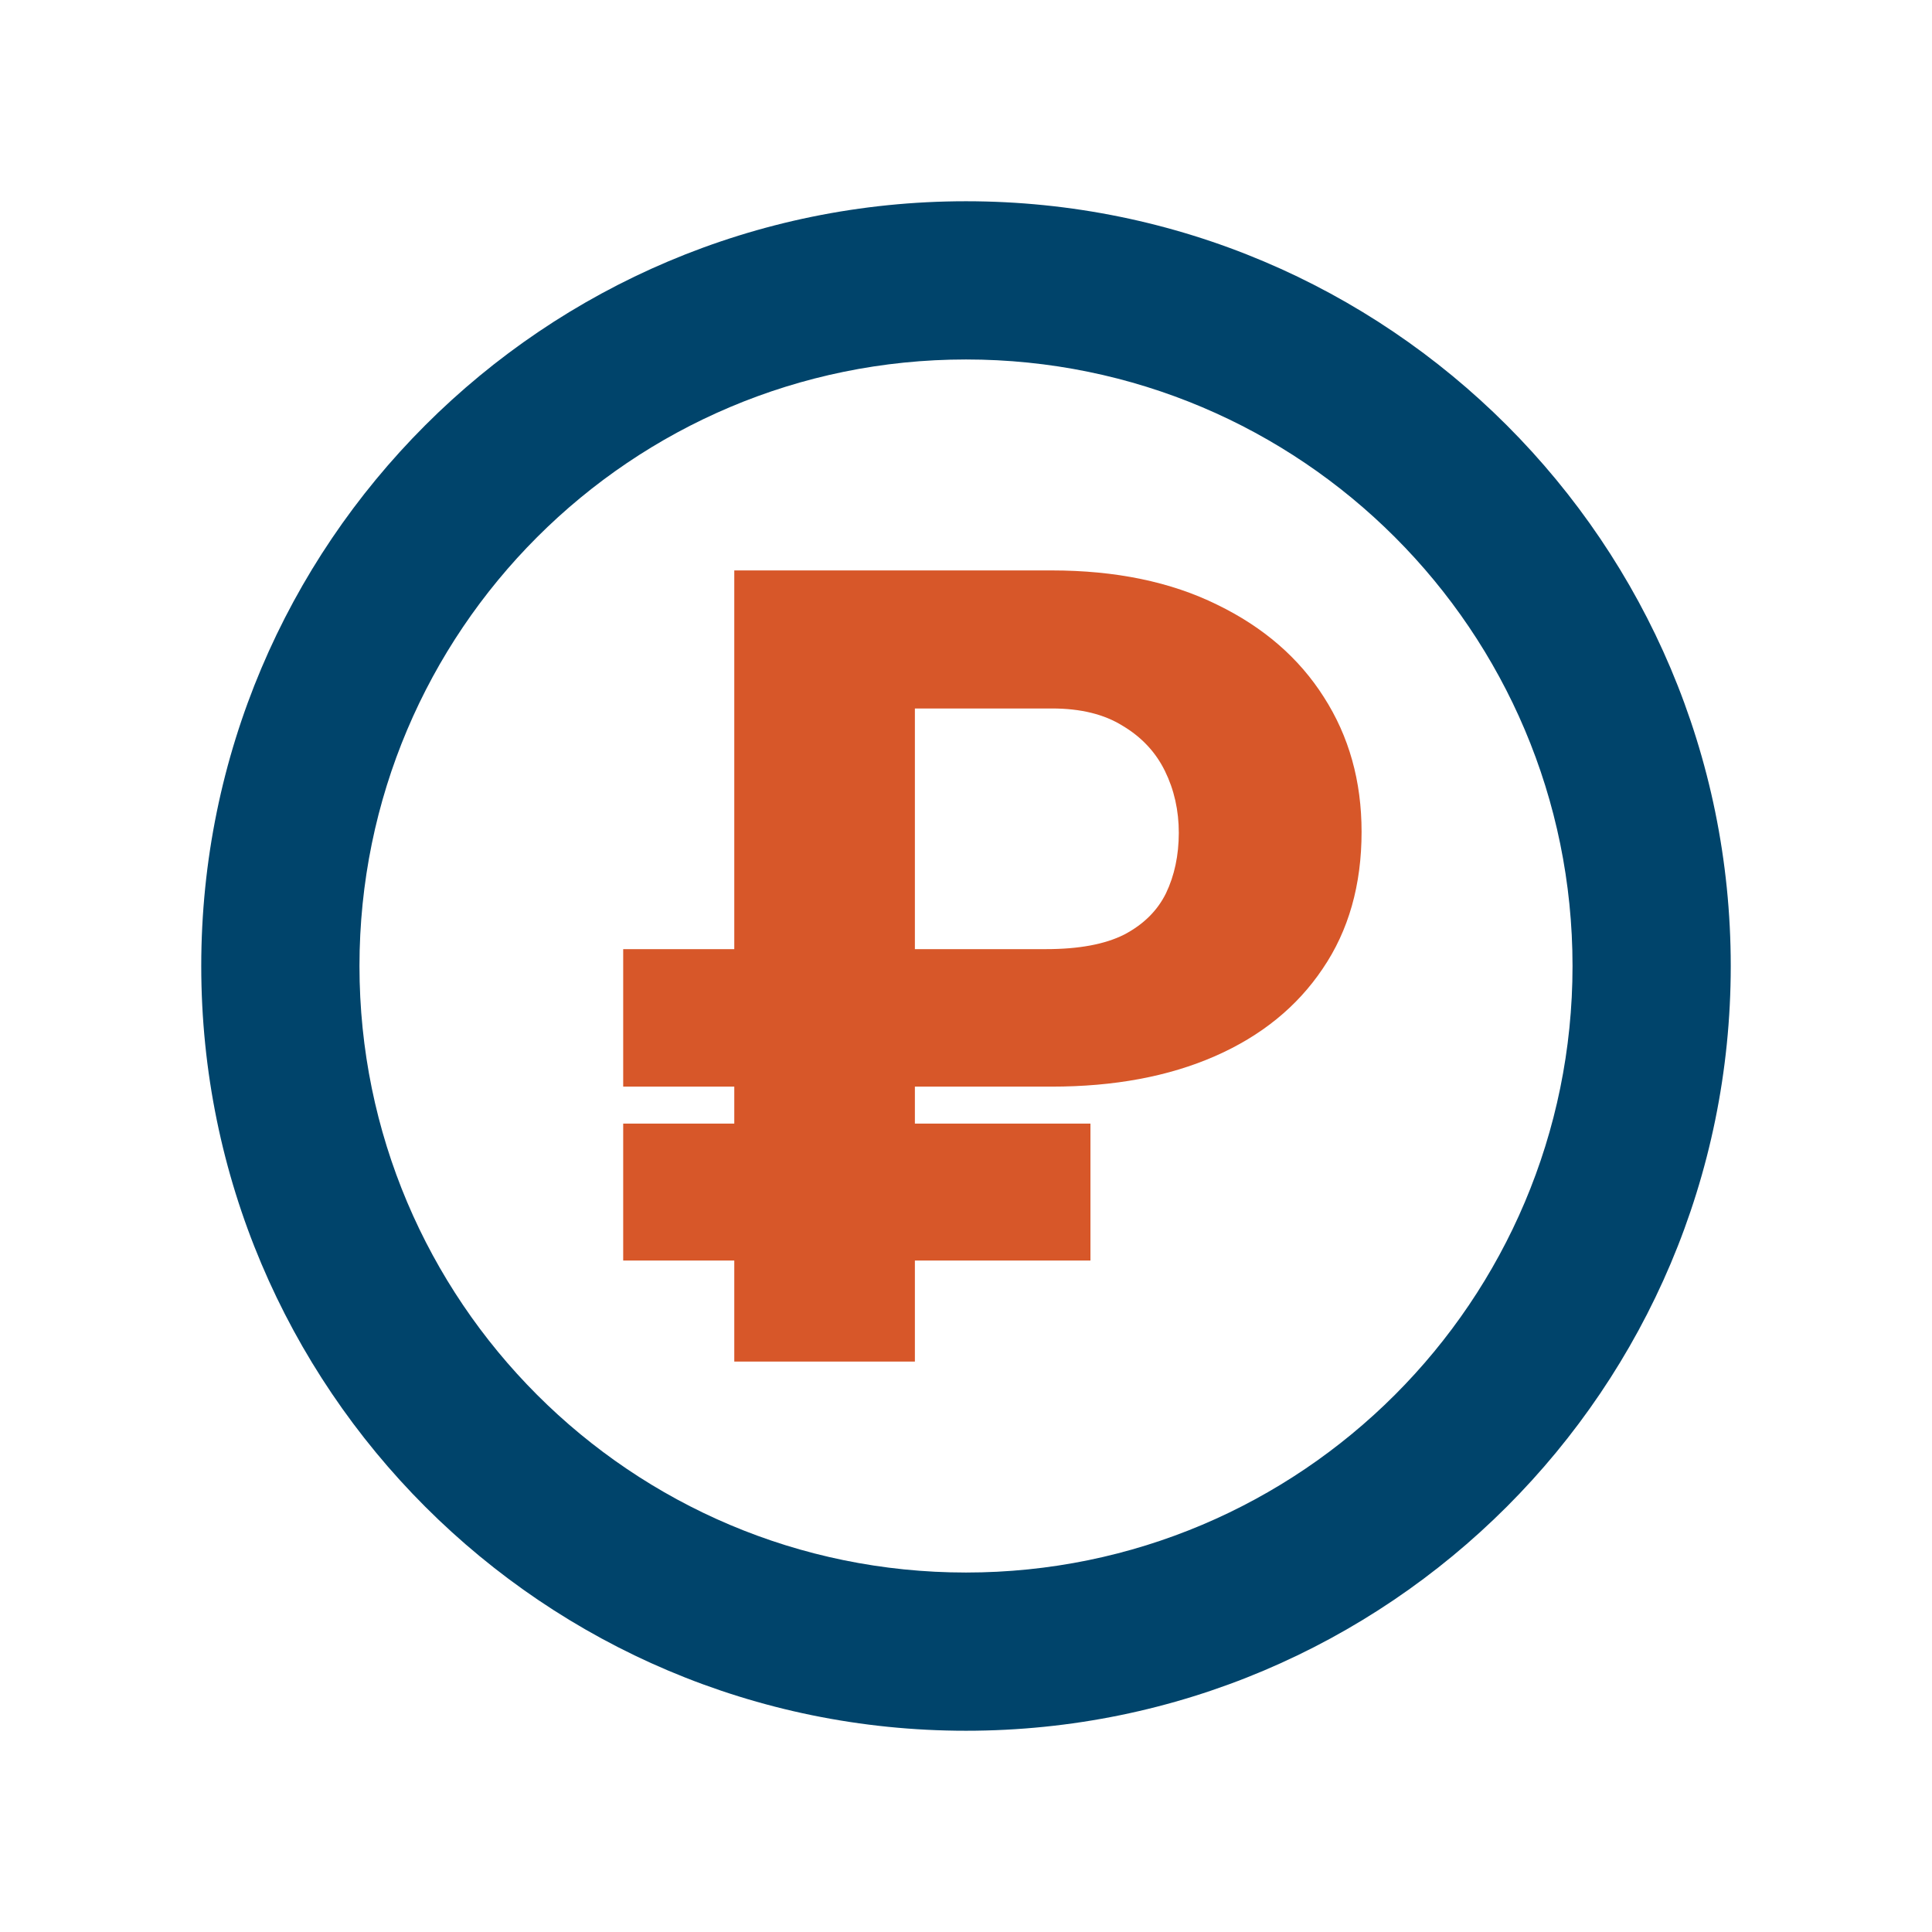
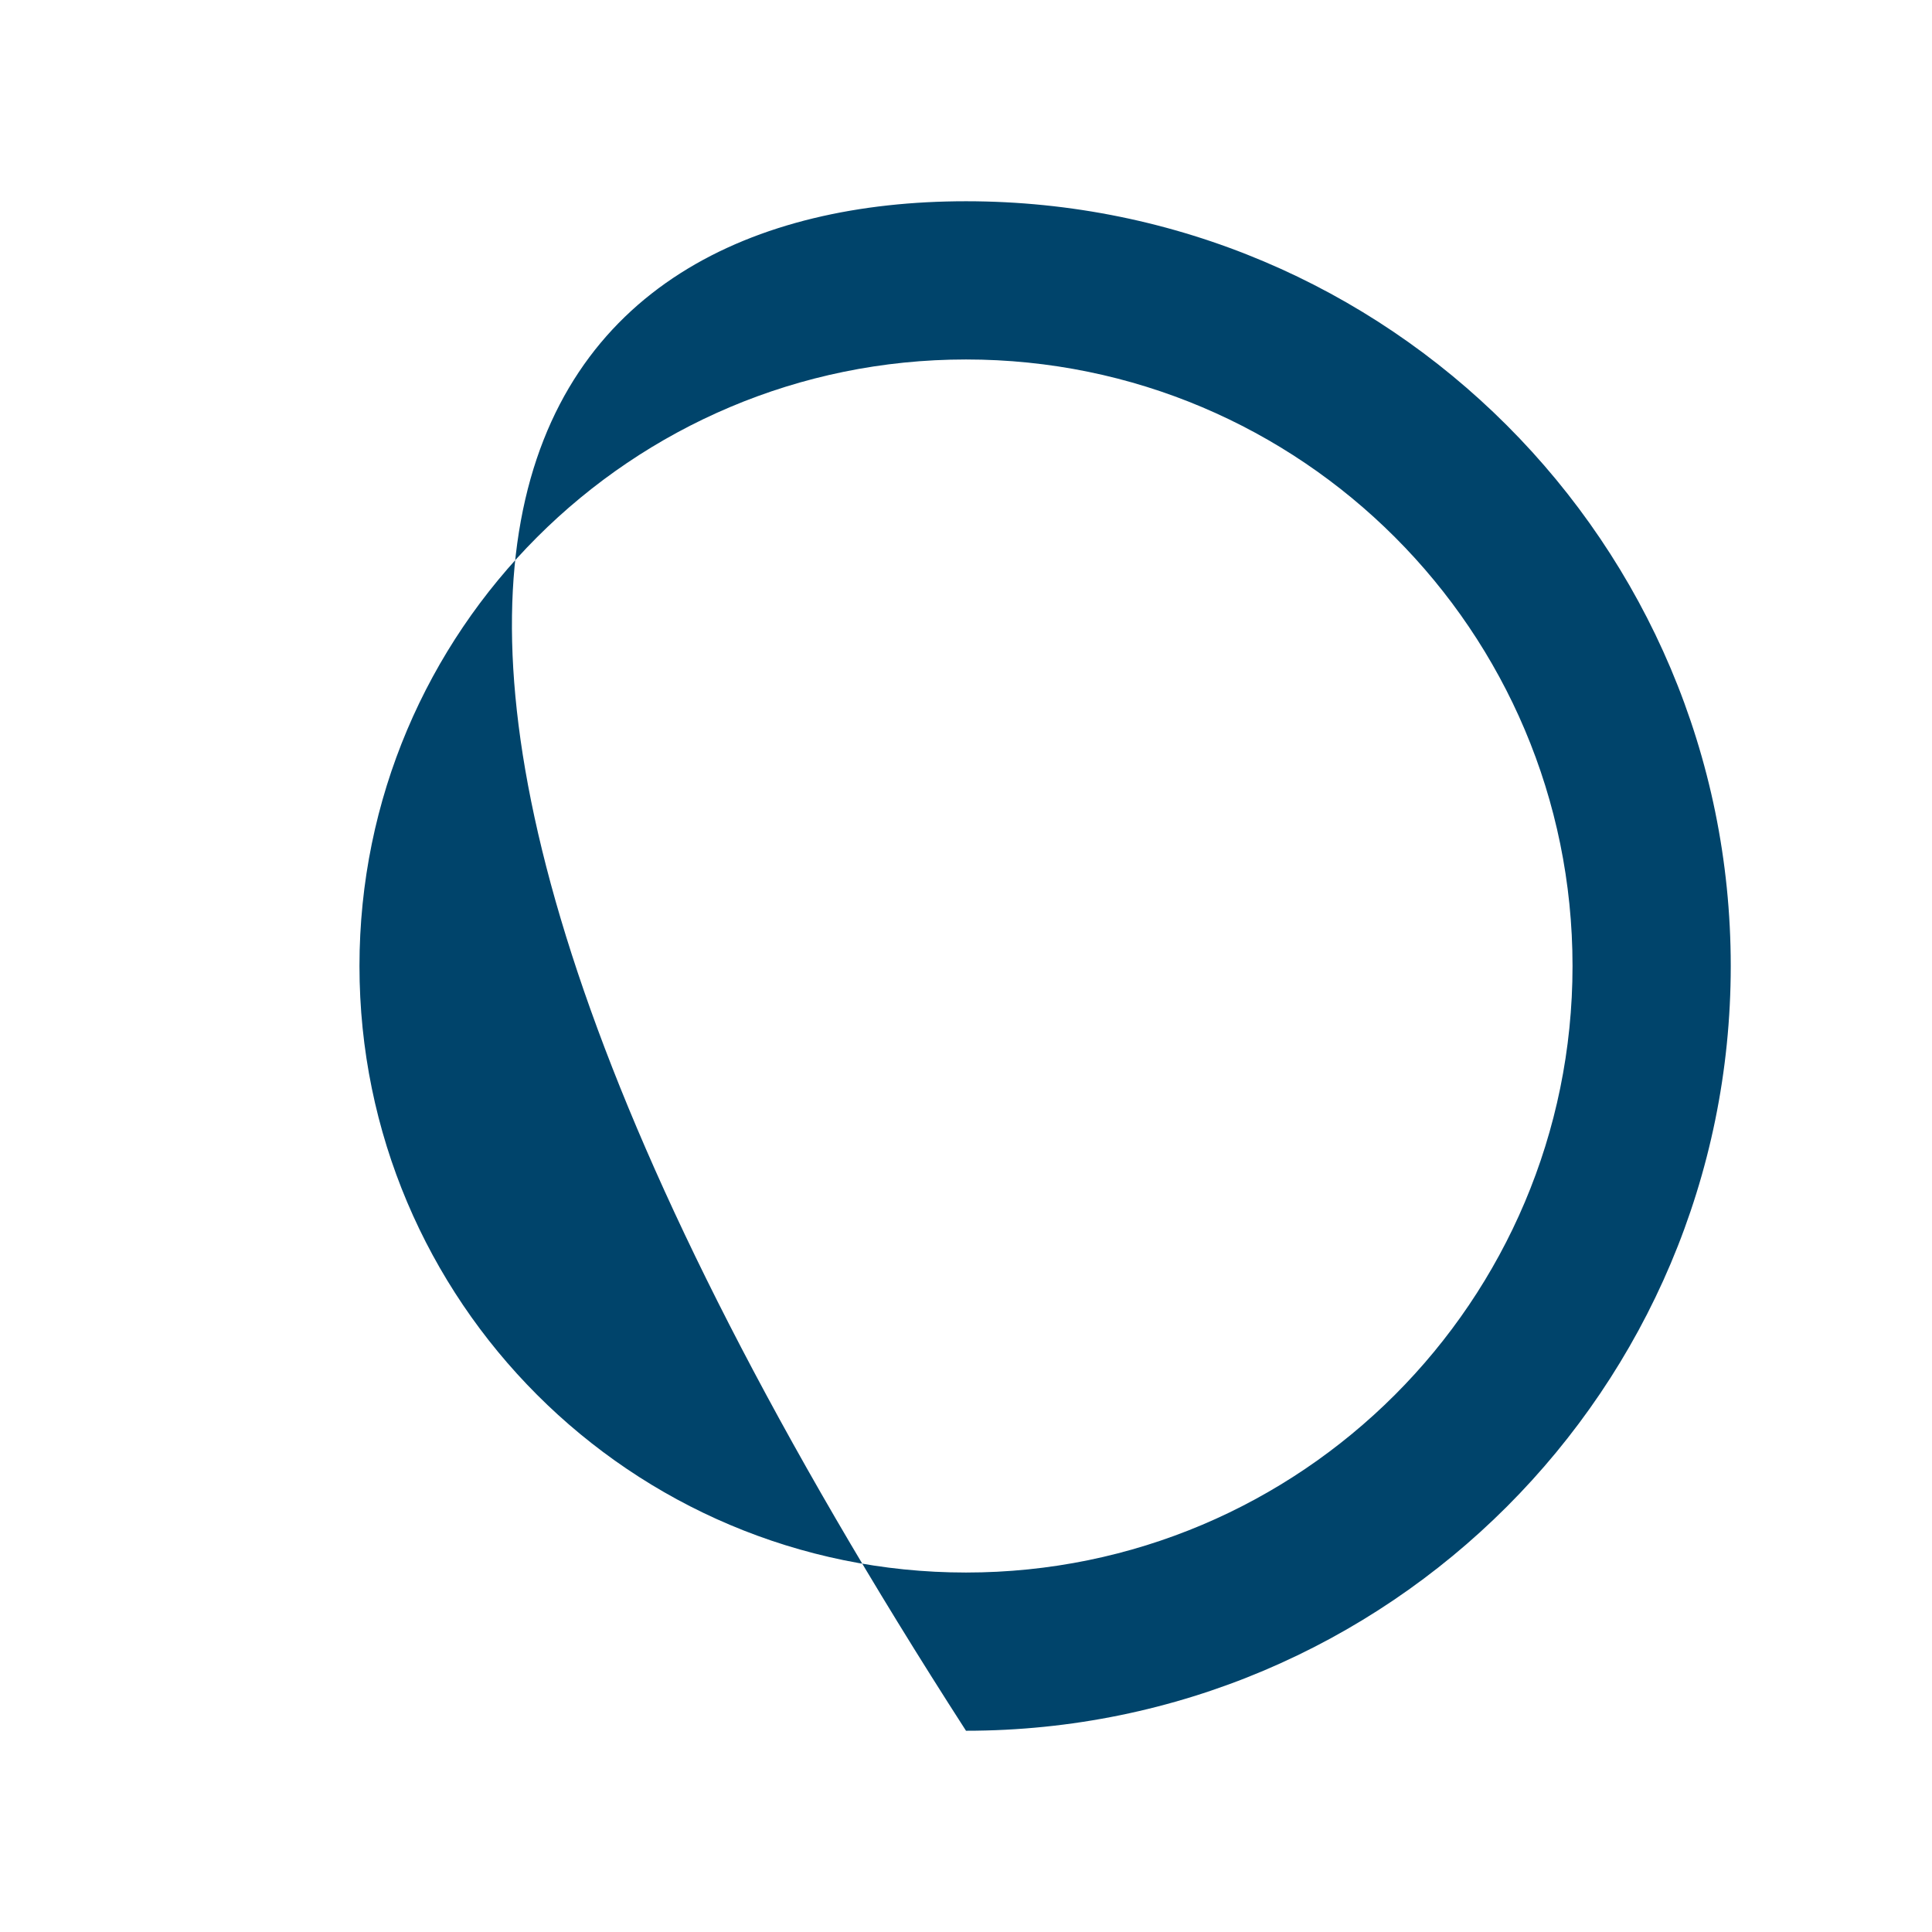
<svg xmlns="http://www.w3.org/2000/svg" width="48" height="48" viewBox="0 0 48 48" fill="none">
-   <path d="M39.069 24C39.069 15.678 32.322 8.931 24 8.931C15.678 8.931 8.931 15.678 8.931 24C8.931 32.322 15.678 39.069 24 39.069V43C13.507 43 5 34.493 5 24C5 13.507 13.507 5 24 5C34.493 5 43 13.507 43 24C43 34.493 34.493 43 24 43V39.069C32.322 39.069 39.069 32.322 39.069 24Z" fill="#00446B" />
-   <path fill-rule="evenodd" clip-rule="evenodd" d="M26.126 14.172C27.718 14.172 29.089 14.456 30.239 15.023C31.389 15.581 32.273 16.346 32.89 17.318C33.515 18.29 33.828 19.406 33.828 20.665C33.828 21.988 33.505 23.123 32.861 24.068C32.226 25.013 31.334 25.737 30.184 26.241C29.033 26.745 27.681 26.997 26.126 26.997H22.73V27.915H27.092V31.318H22.73V33.828H18.243V31.318H15.483V27.915H18.243V26.997H15.483V23.581H18.243V14.172H26.126ZM22.73 23.581H25.987C26.806 23.581 27.455 23.46 27.933 23.218C28.412 22.966 28.757 22.623 28.969 22.192C29.18 21.751 29.286 21.251 29.287 20.693C29.287 20.135 29.172 19.622 28.942 19.154C28.712 18.686 28.362 18.312 27.893 18.033C27.433 17.745 26.848 17.602 26.139 17.602H22.73V23.581Z" fill="#D75729" />
+   <path d="M39.069 24C39.069 15.678 32.322 8.931 24 8.931C15.678 8.931 8.931 15.678 8.931 24C8.931 32.322 15.678 39.069 24 39.069V43C5 13.507 13.507 5 24 5C34.493 5 43 13.507 43 24C43 34.493 34.493 43 24 43V39.069C32.322 39.069 39.069 32.322 39.069 24Z" fill="#00446B" />
</svg>